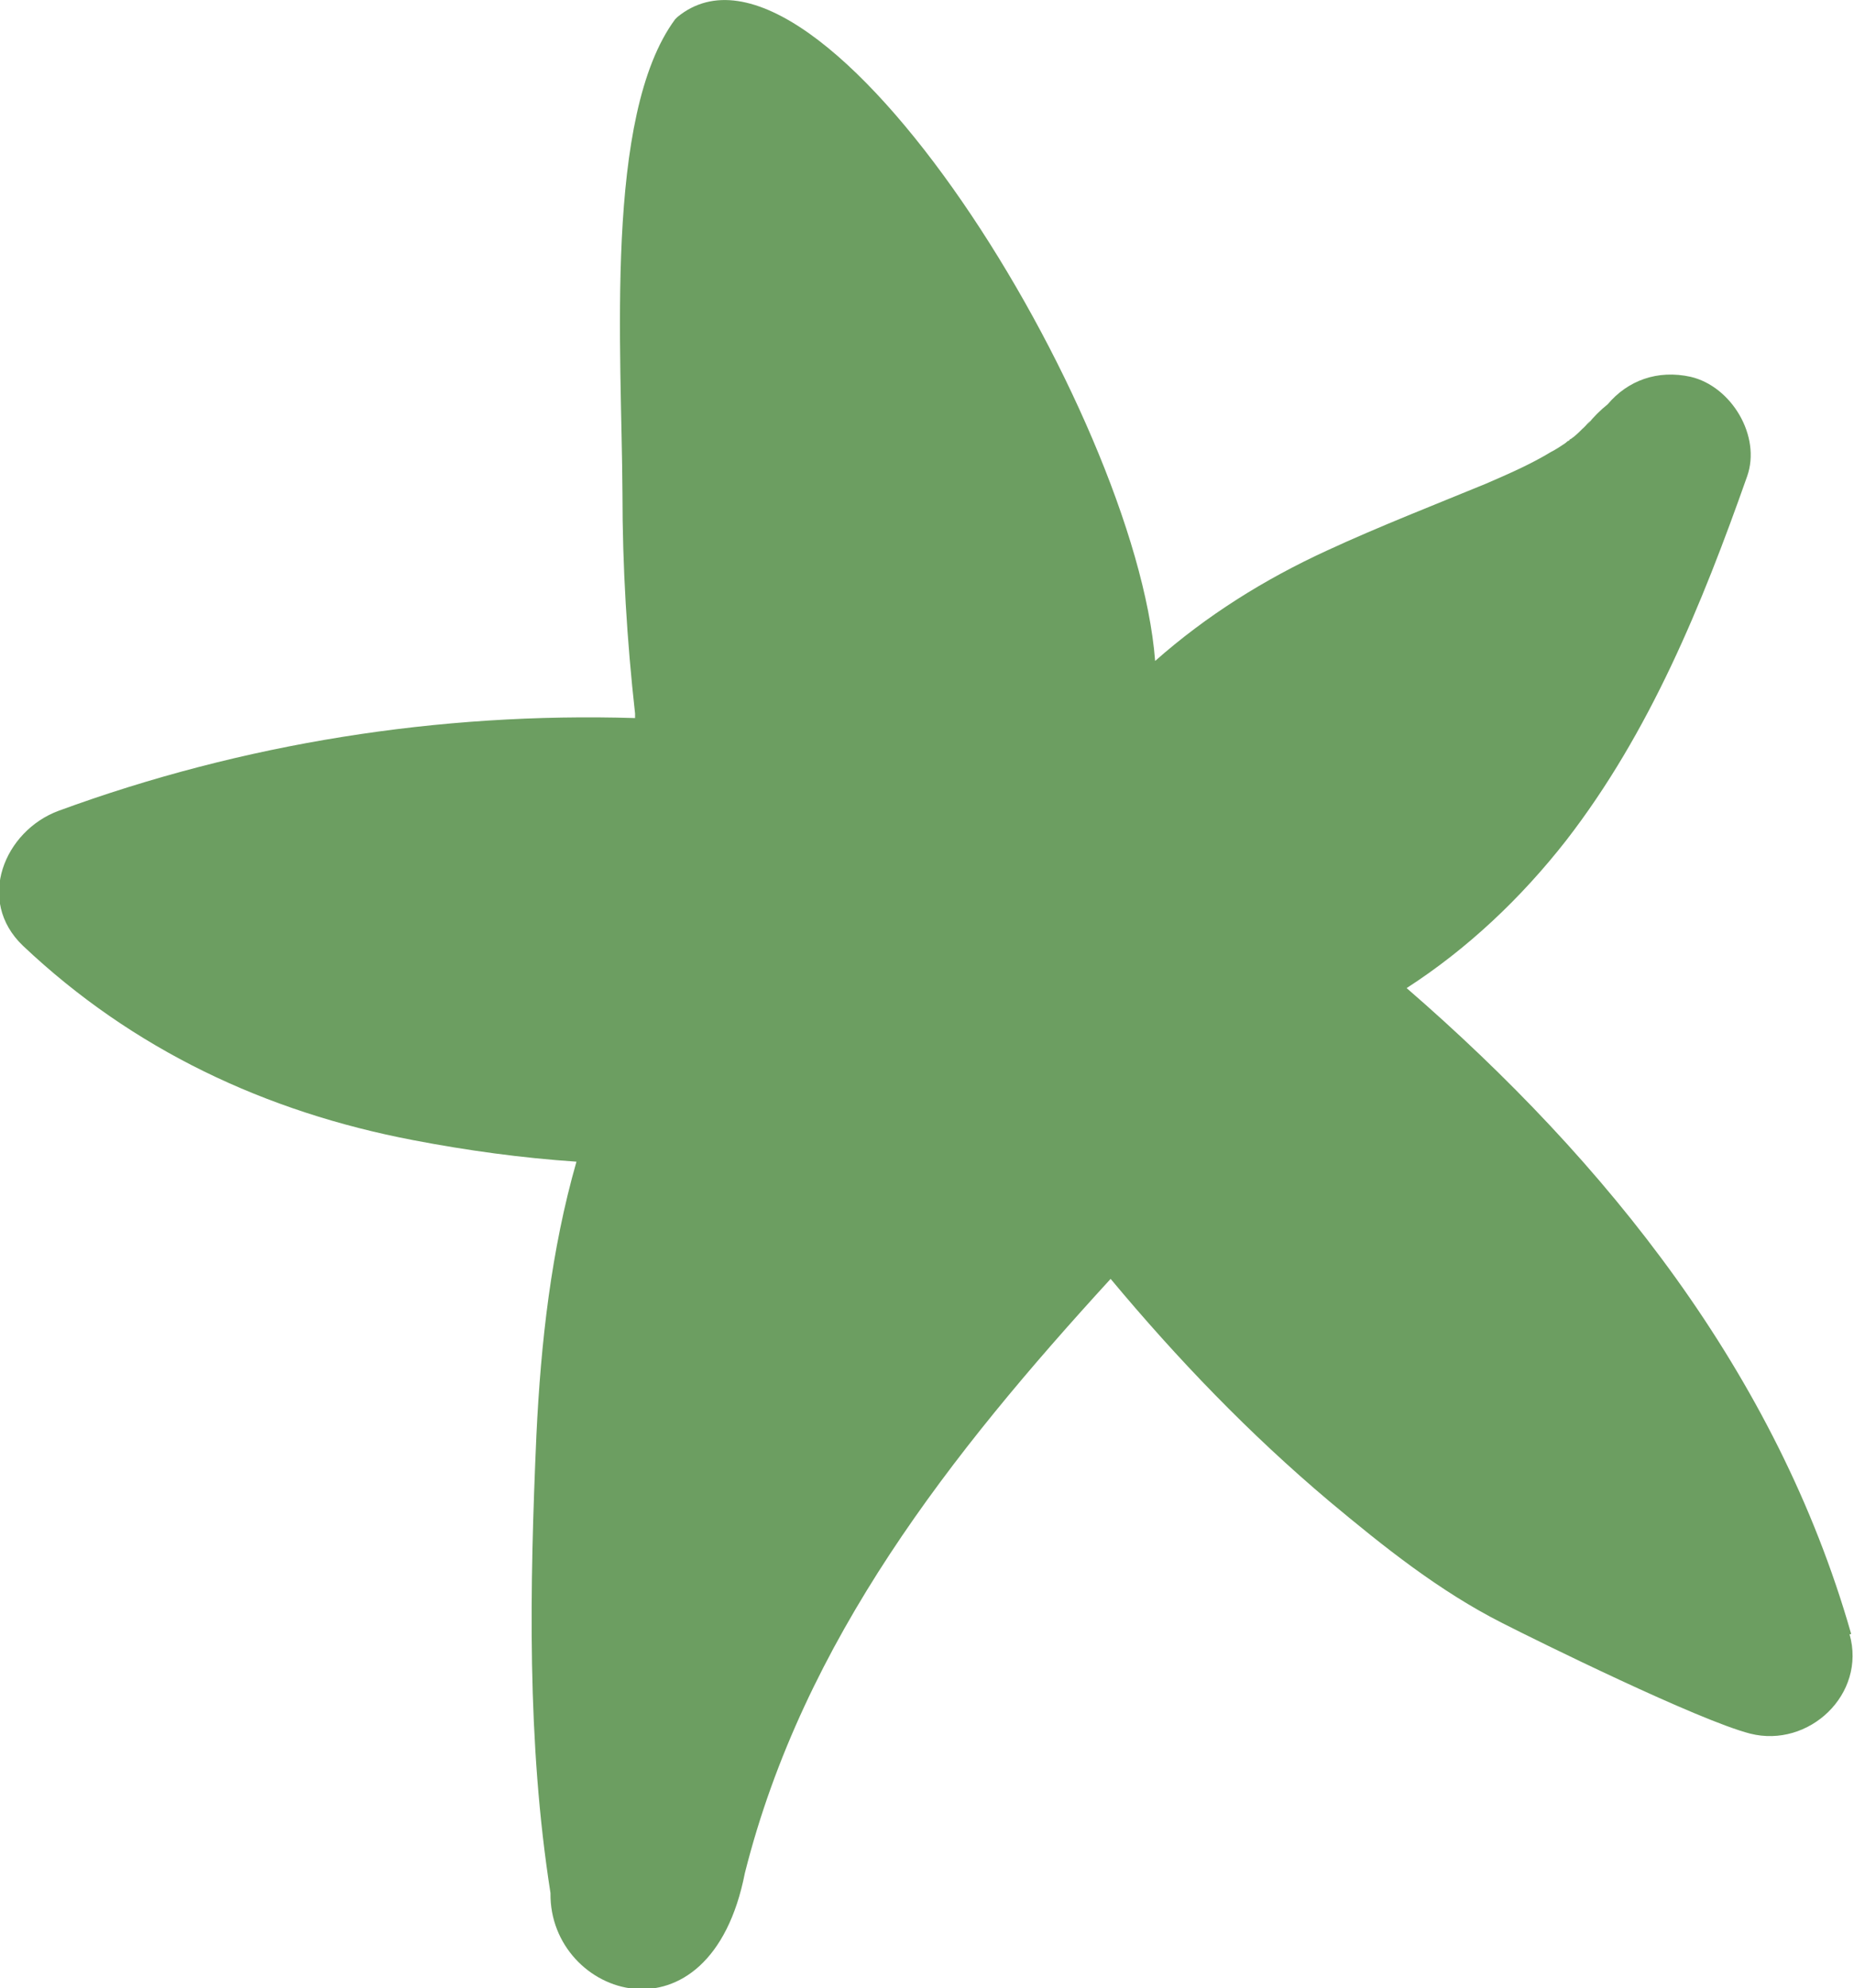
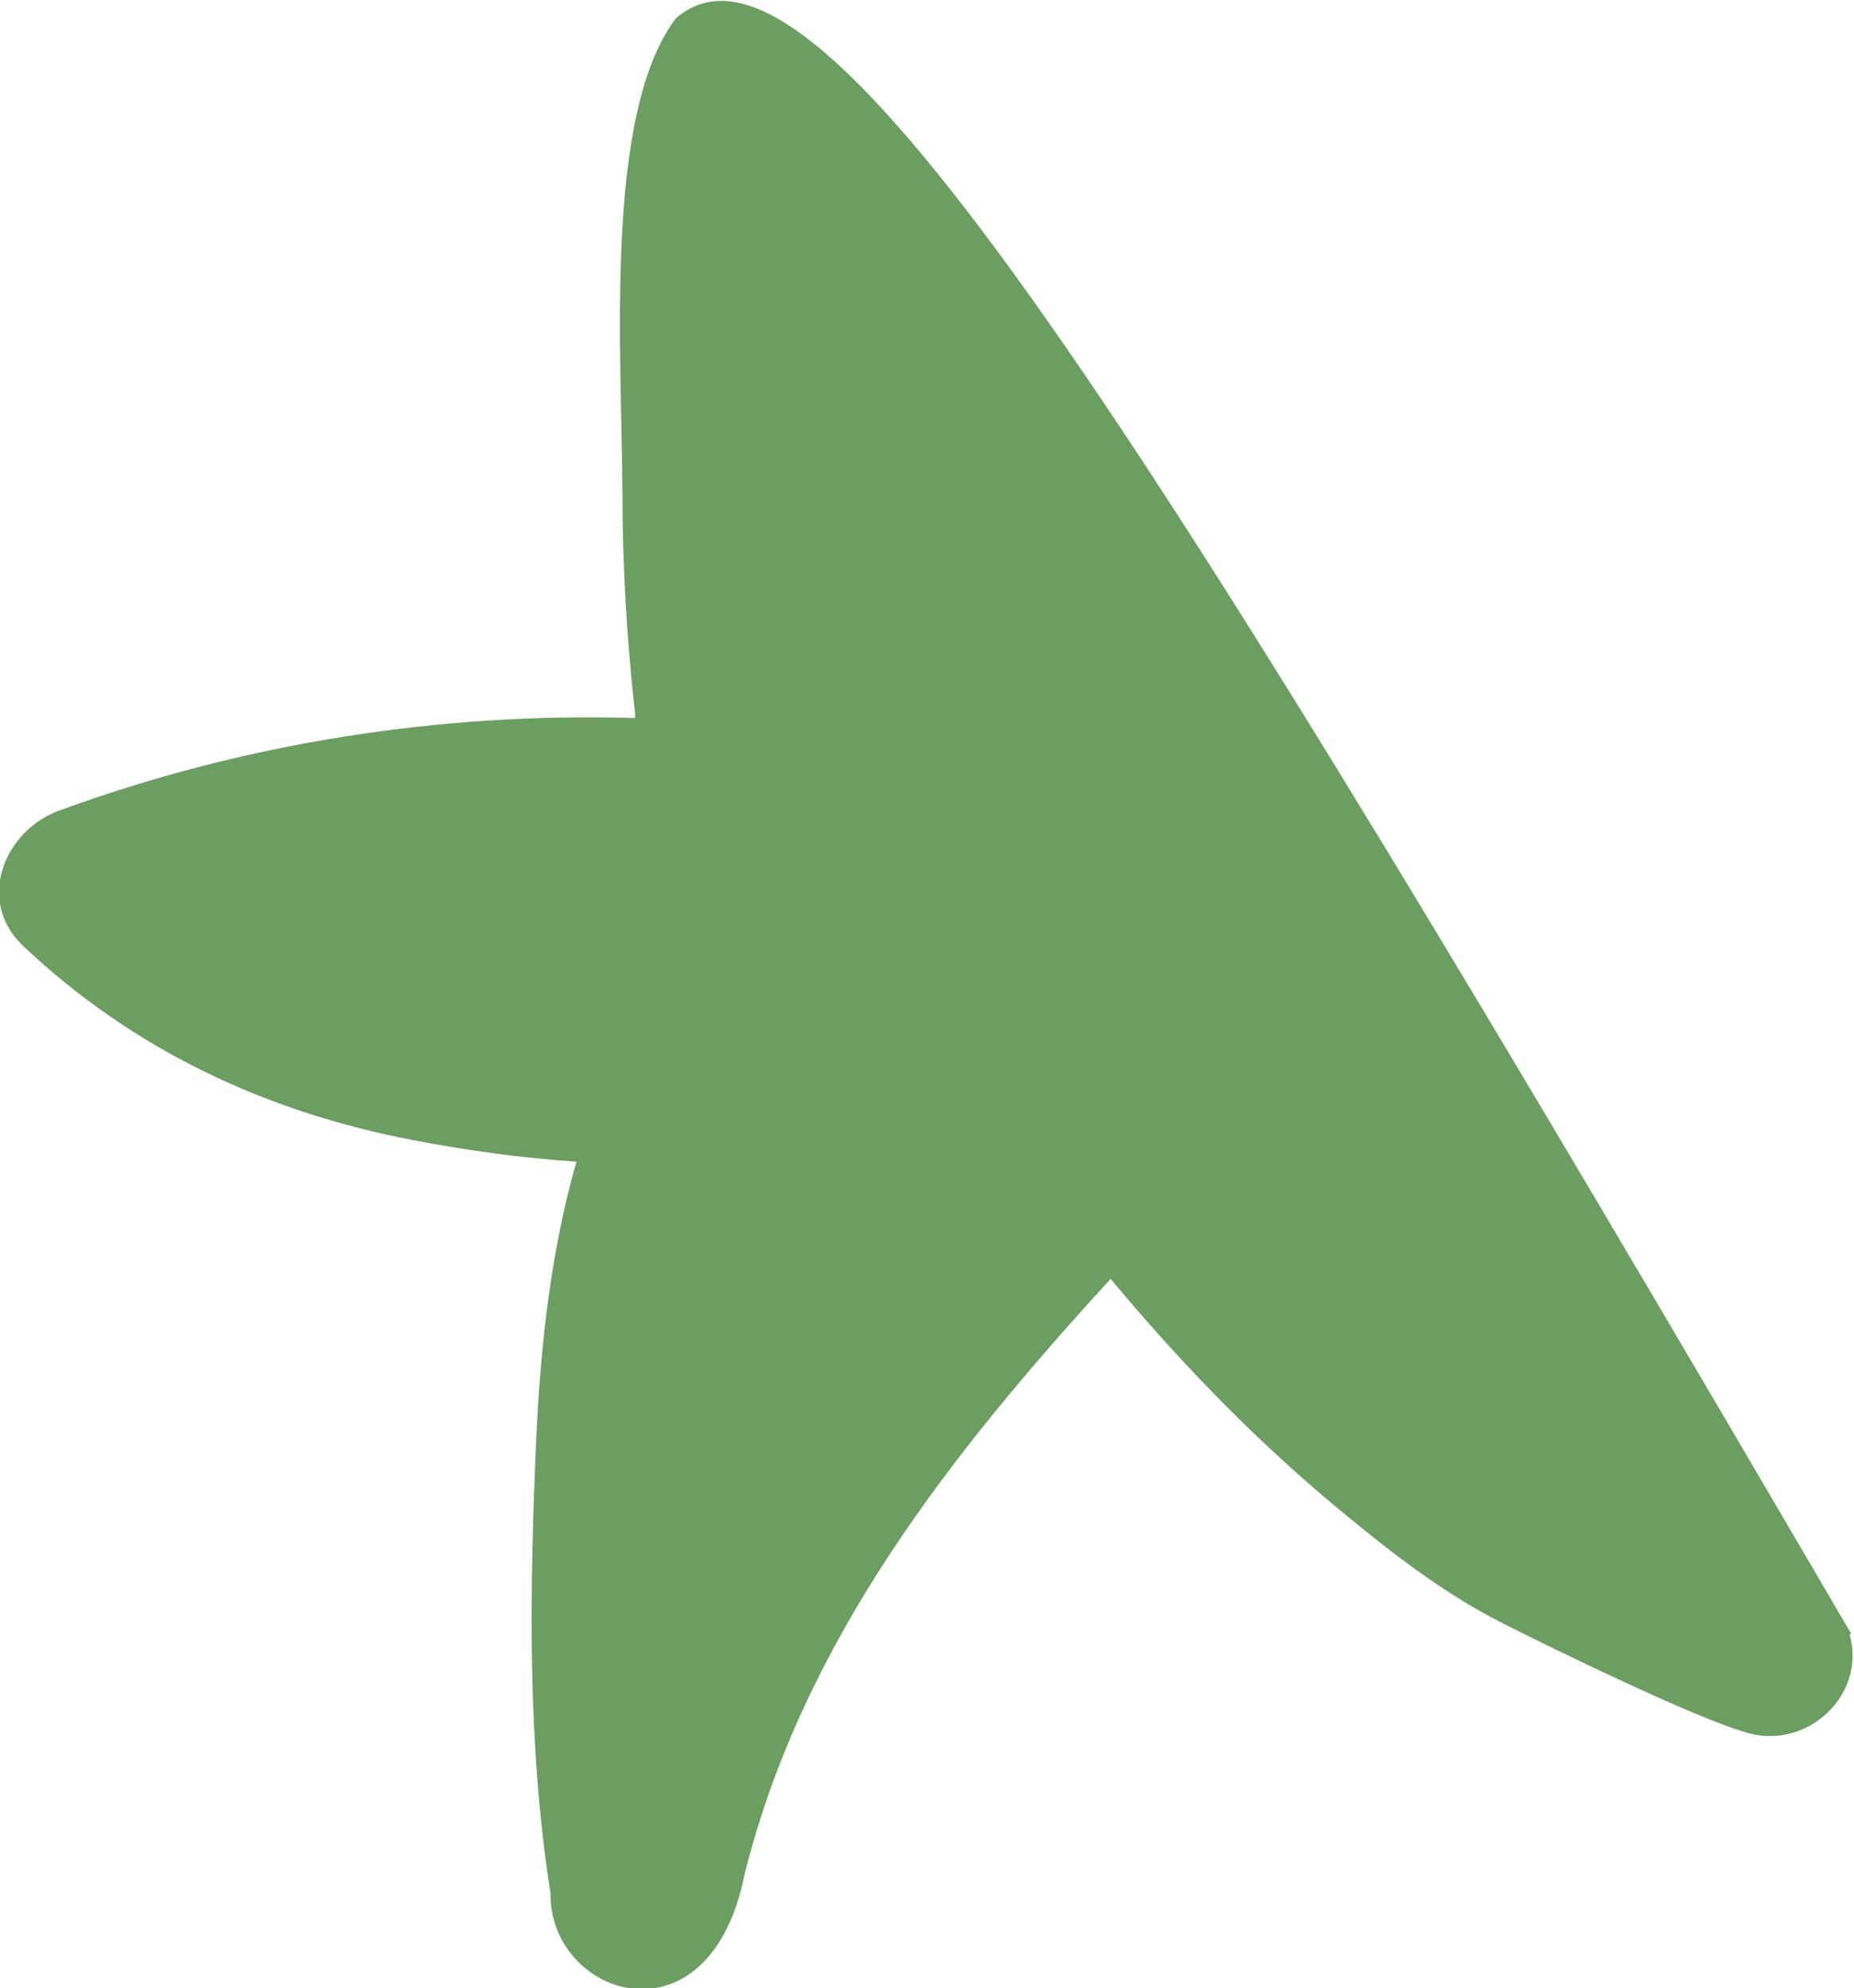
<svg xmlns="http://www.w3.org/2000/svg" id="Elements" viewBox="0 0 249.9 268">
  <defs>
    <style>      .st0 {        fill: #6c9e61;      }    </style>
  </defs>
  <g id="_17">
-     <path class="st0" d="M249.5,220.2c-10-35-32.9-63.6-59.9-87,8.2-5.3,15.4-12.1,21.5-19.9,11.3-14.6,18.3-31.8,24.4-49.1,1.9-5.4-2.1-12.1-7.6-13.4-4.5-1-8.5.5-11.2,3.7-1,.8-1.9,1.7-2.7,2.7.9-1.2-.3.3-.7.6-.5.5-1,1-1.6,1.4-.1,0-.1,0-.2.2-.2,0-.3.2-.6.4-.6.4-1.2.8-1.8,1.1-2.8,1.7-5.8,3-8.8,4.3-6.3,2.6-14.5,5.8-21.4,9-8.5,3.9-16.3,8.8-23.2,14.9C153.1,55.4,110.4-13.4,91.3,2.3c0,0-.2.2-.3.3-9.6,13-7.2,44.6-7.1,63.9,0,9.9.6,19.8,1.7,29.7v.6c-26.4-.8-52.9,3.4-77.7,12.5-7.3,2.7-11.2,12.1-4.8,18.2,14.8,14,32.7,22.4,52.6,26.2,7.3,1.4,14.6,2.4,22,2.9-3.4,11.9-4.8,24.3-5.4,36.9-.9,20.5-1.3,41.3,1.9,61.7-.2,14,21.5,21.3,26.2-2.7,7.9-31.4,27.8-56.6,49.3-80.1,9,10.8,18.7,20.9,29.5,30,7.3,6.1,14.8,12.1,23.3,16.4,4.7,2.4,26.4,13.1,33.4,14.9,7.9,2,15.7-5.3,13.4-13.4h.2Z" />
+     <path class="st0" d="M249.5,220.2C153.1,55.4,110.4-13.4,91.3,2.3c0,0-.2.2-.3.3-9.6,13-7.2,44.6-7.1,63.9,0,9.9.6,19.8,1.7,29.7v.6c-26.4-.8-52.9,3.4-77.7,12.5-7.3,2.7-11.2,12.1-4.8,18.2,14.8,14,32.7,22.4,52.6,26.2,7.3,1.4,14.6,2.4,22,2.9-3.4,11.9-4.8,24.3-5.4,36.9-.9,20.5-1.3,41.3,1.9,61.7-.2,14,21.5,21.3,26.2-2.7,7.9-31.4,27.8-56.6,49.3-80.1,9,10.8,18.7,20.9,29.5,30,7.3,6.1,14.8,12.1,23.3,16.4,4.7,2.4,26.4,13.1,33.4,14.9,7.9,2,15.7-5.3,13.4-13.4h.2Z" />
  </g>
</svg>